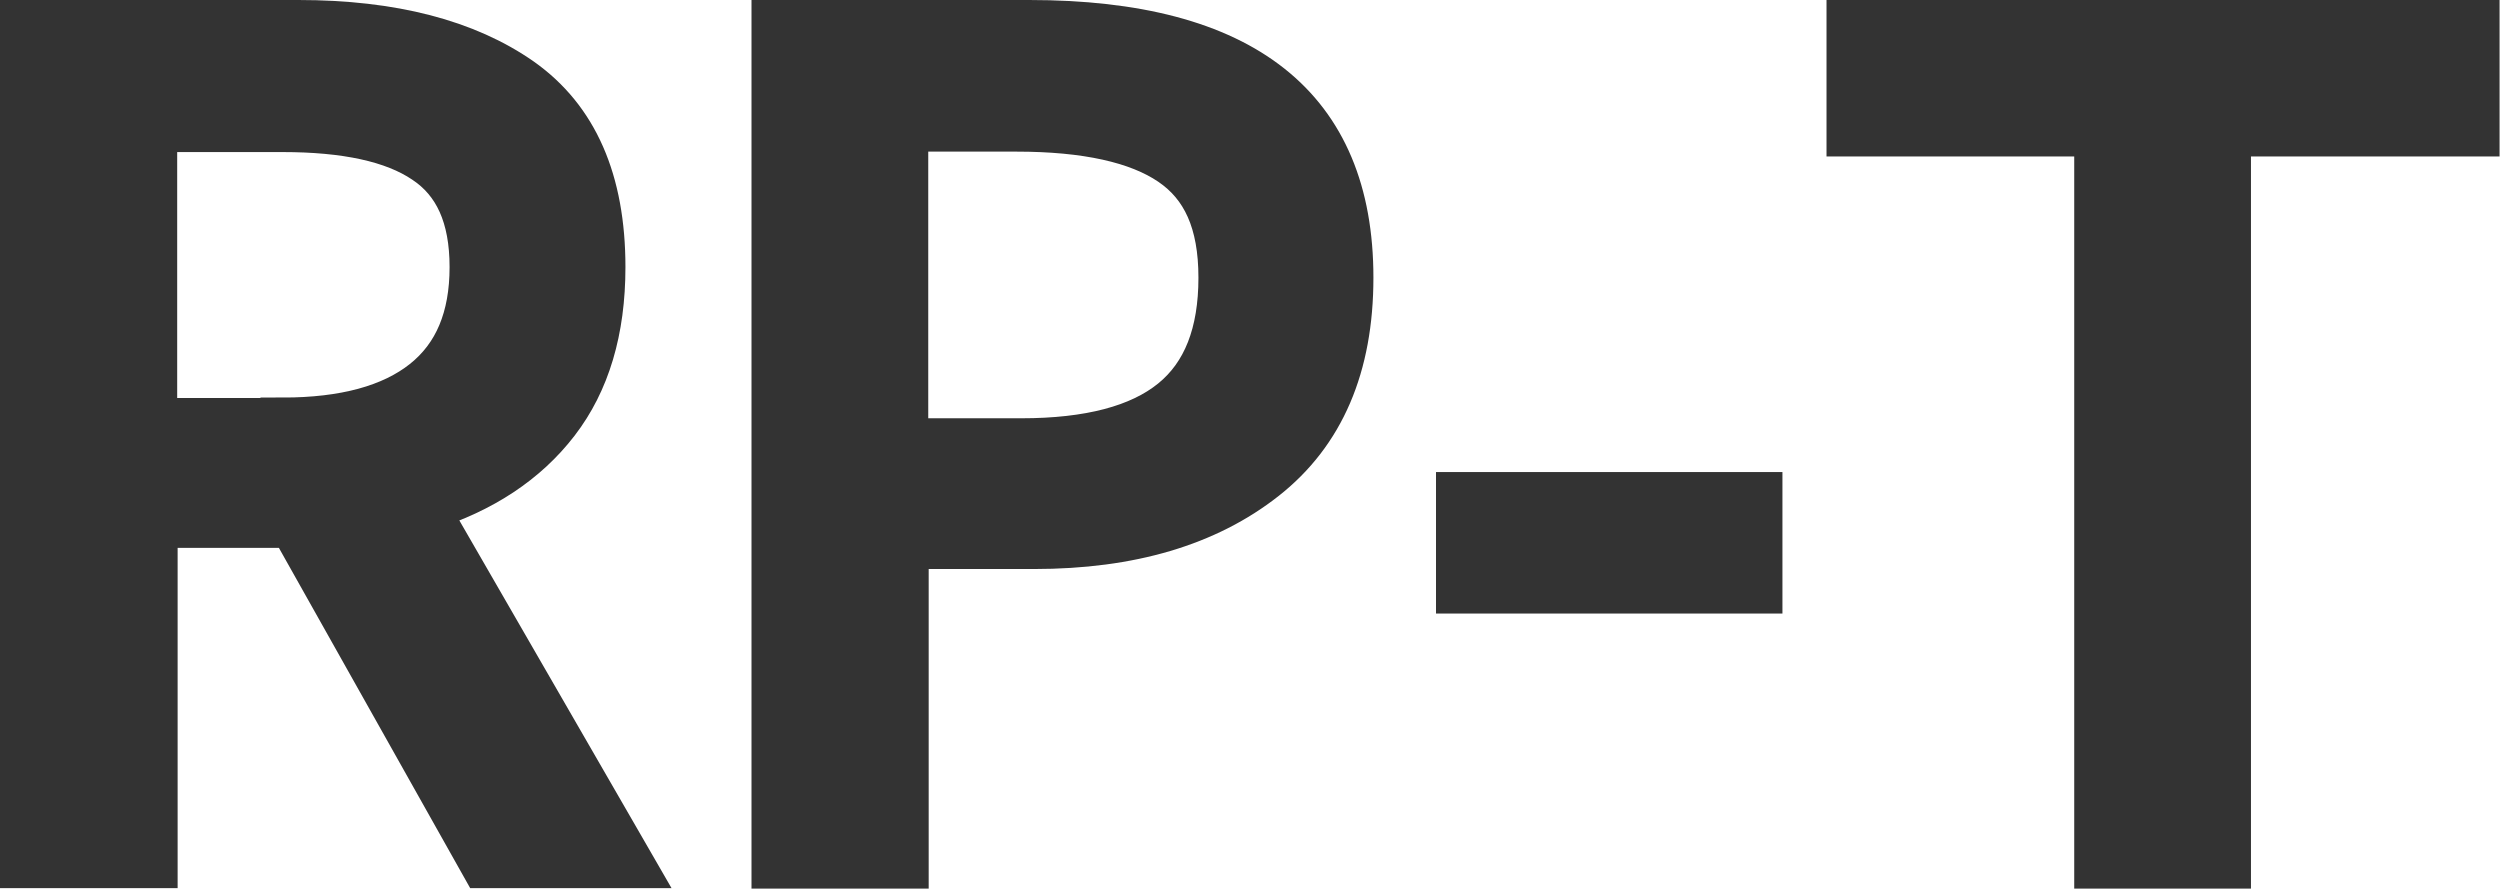
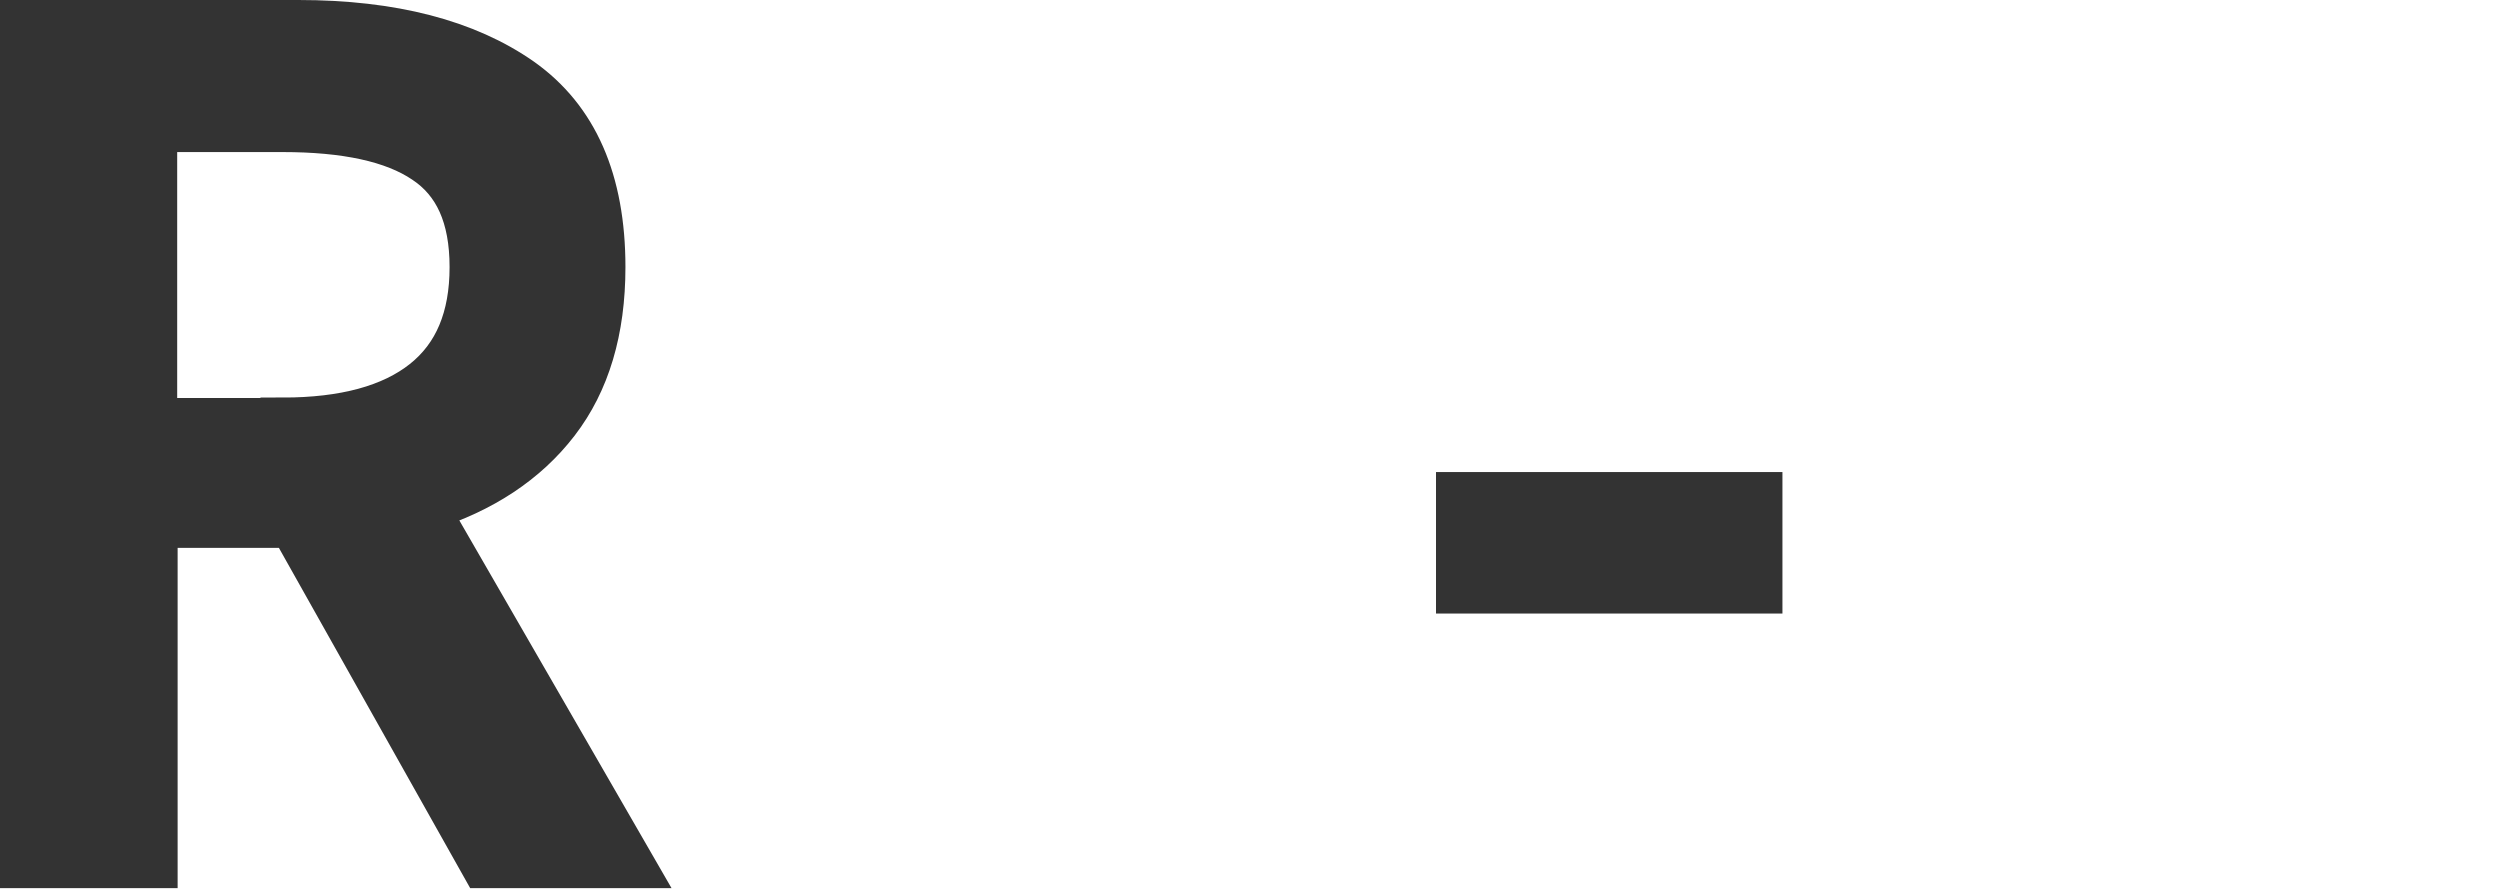
<svg xmlns="http://www.w3.org/2000/svg" id="_レイヤー_2" data-name="レイヤー 2" viewBox="0 0 56.72 20.16">
  <defs>
    <style>
      .cls-1 {
        fill: #333;
        stroke: #333;
        stroke-miterlimit: 10;
      }
    </style>
  </defs>
  <g id="Layer1">
    <g>
      <path class="cls-1" d="m6.77.5c2.13,0,3.82.44,5.06,1.31,1.24.88,1.86,2.29,1.86,4.25,0,1.44-.35,2.61-1.05,3.52s-1.69,1.56-2.95,1.96l4.68,8.11h-3.41l-4.34-7.72h-3.09v7.72H.5V.5h6.27Zm-.36,9.02c1.4,0,2.47-.29,3.2-.87.73-.58,1.09-1.44,1.09-2.59s-.36-1.93-1.07-2.4c-.71-.48-1.79-.71-3.22-.71h-2.89v6.58h2.89Z" />
-       <path class="cls-1" d="m23.35.5c4.87,0,7.31,1.93,7.31,5.8,0,2.01-.65,3.53-1.96,4.56s-3.05,1.55-5.24,1.55h-2.89v7.25h-3.02V.5h5.8Zm-.18,9.49c1.54,0,2.68-.3,3.42-.9.74-.6,1.1-1.53,1.1-2.79s-.38-2.08-1.13-2.59c-.75-.51-1.92-.77-3.5-.77h-2.5v7.05h2.6Z" />
      <path class="cls-1" d="m33.08,13.42v-2.21h6.86v2.21h-6.86Z" />
-       <path class="cls-1" d="m47.56,19.66V3.05h-5.62V.5h14.27v2.55h-5.64v16.61h-3.02Z" />
    </g>
  </g>
</svg>